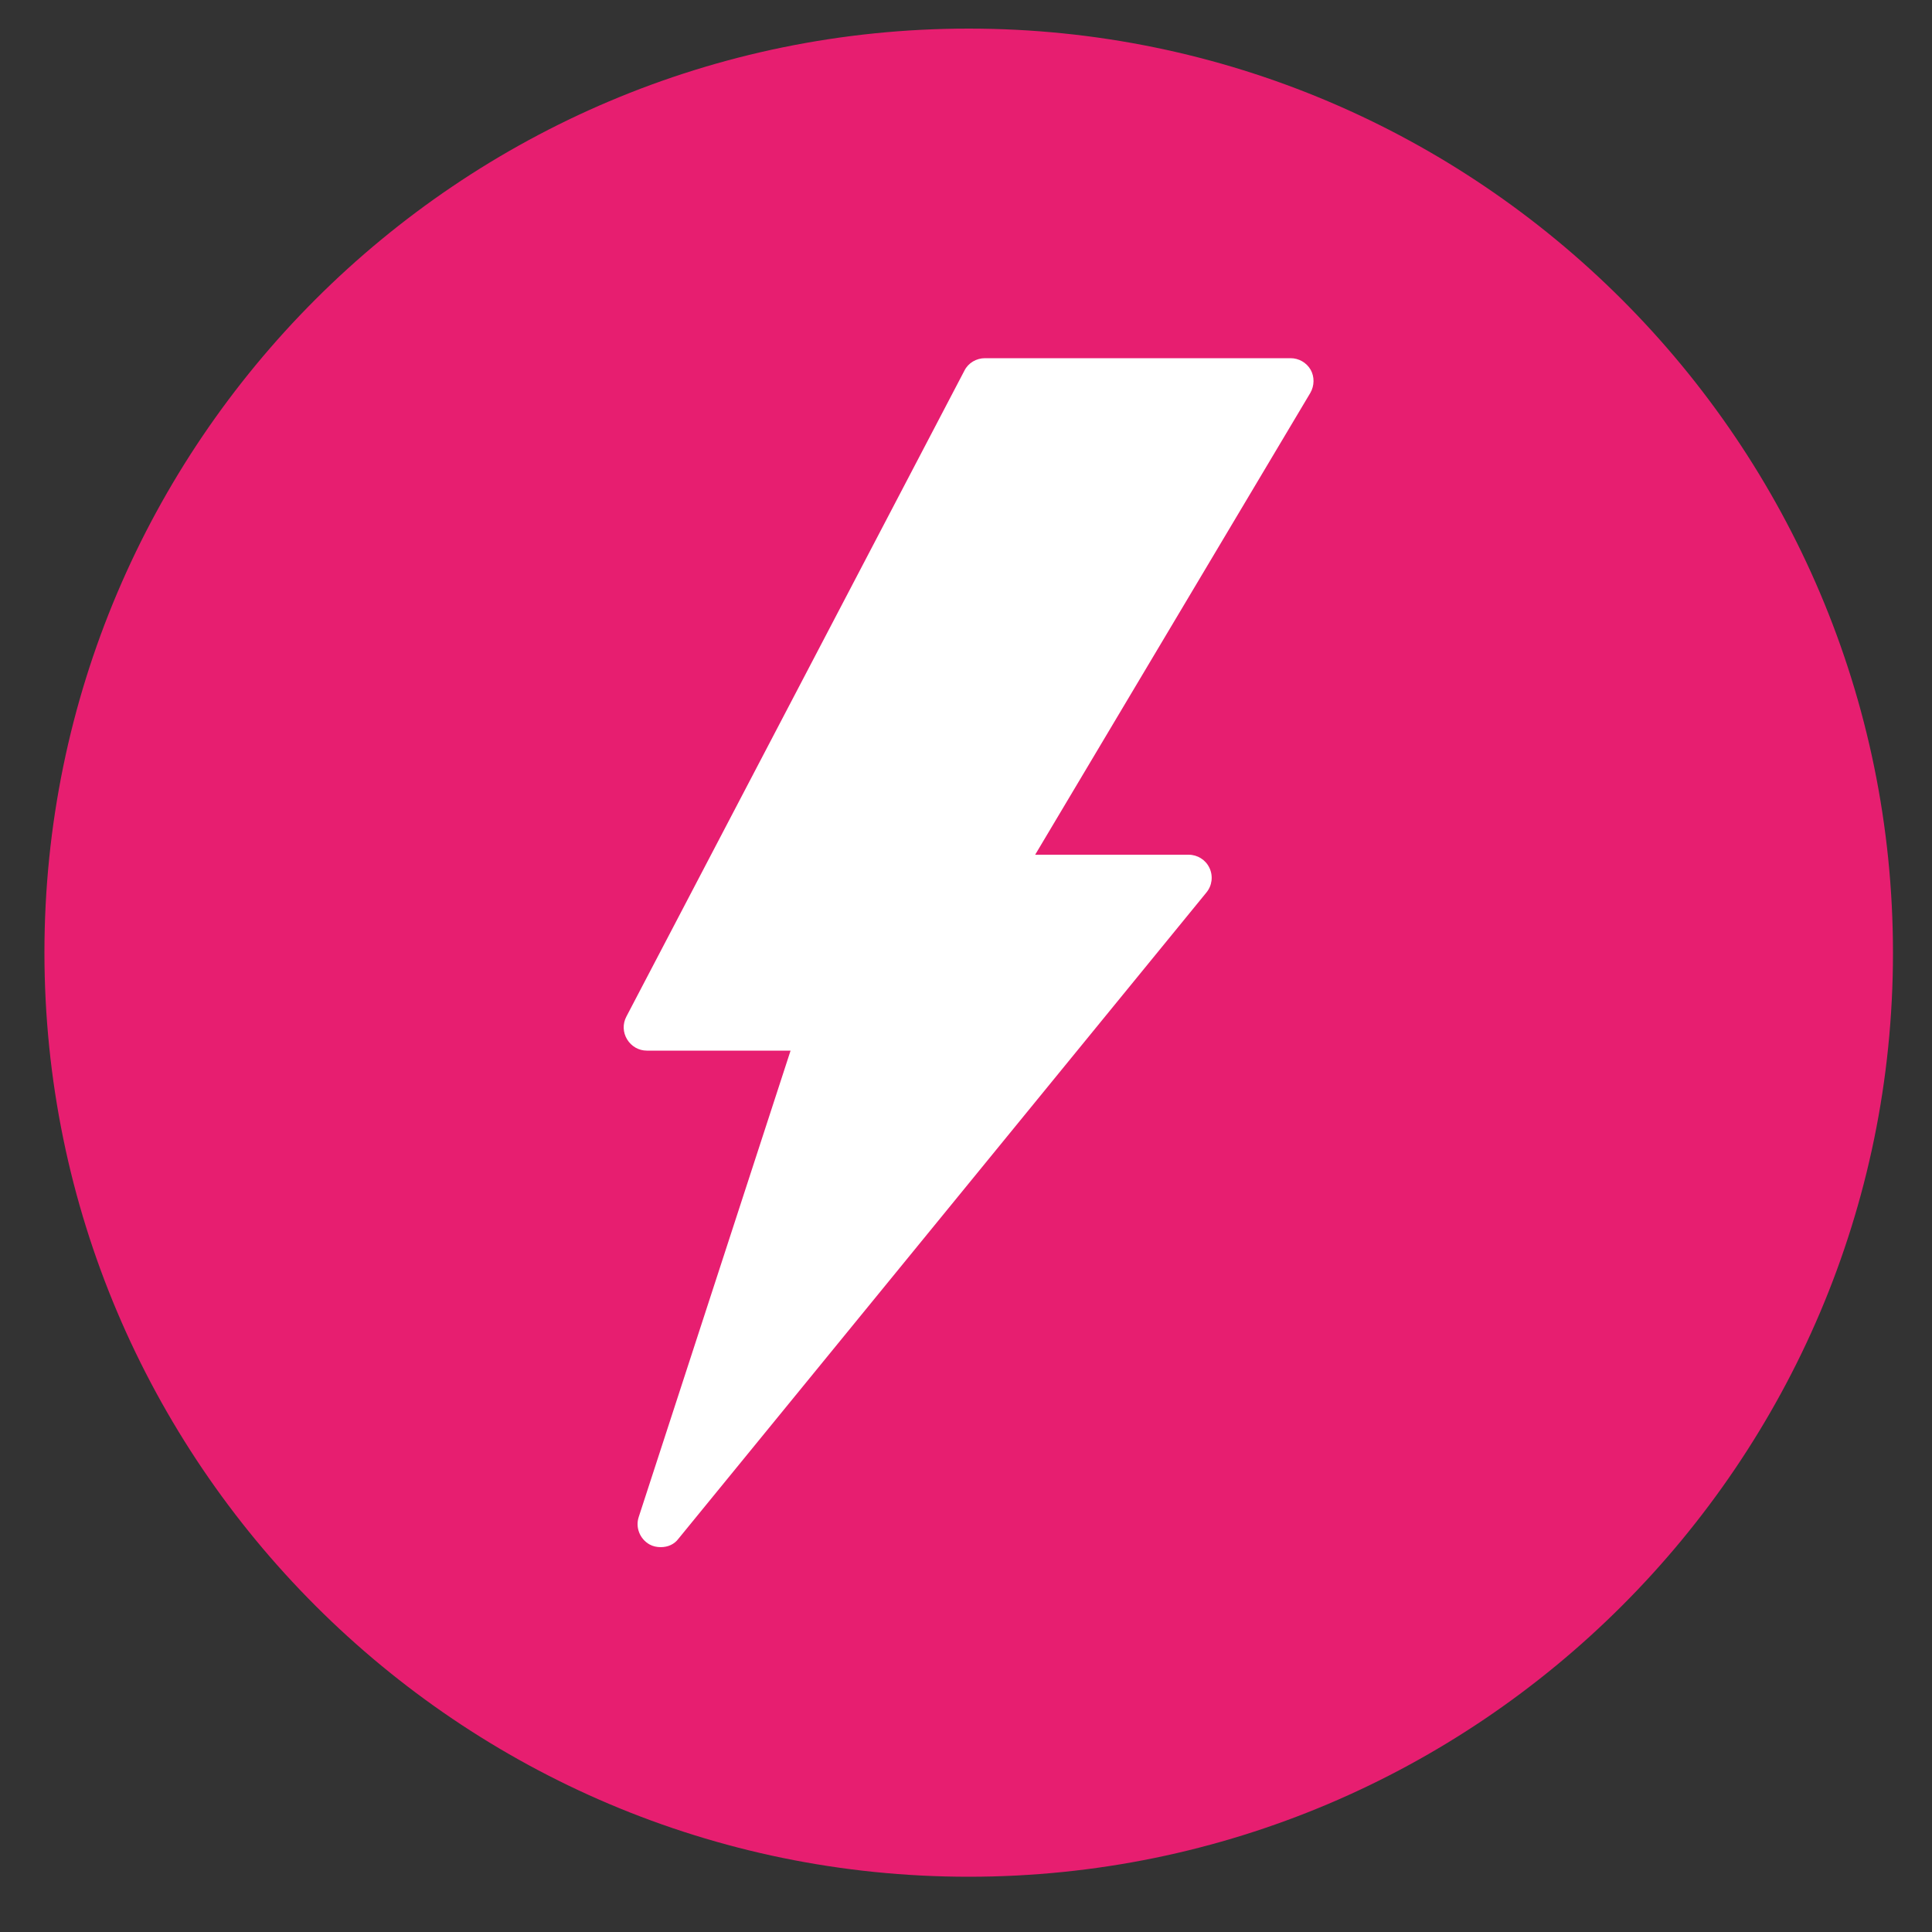
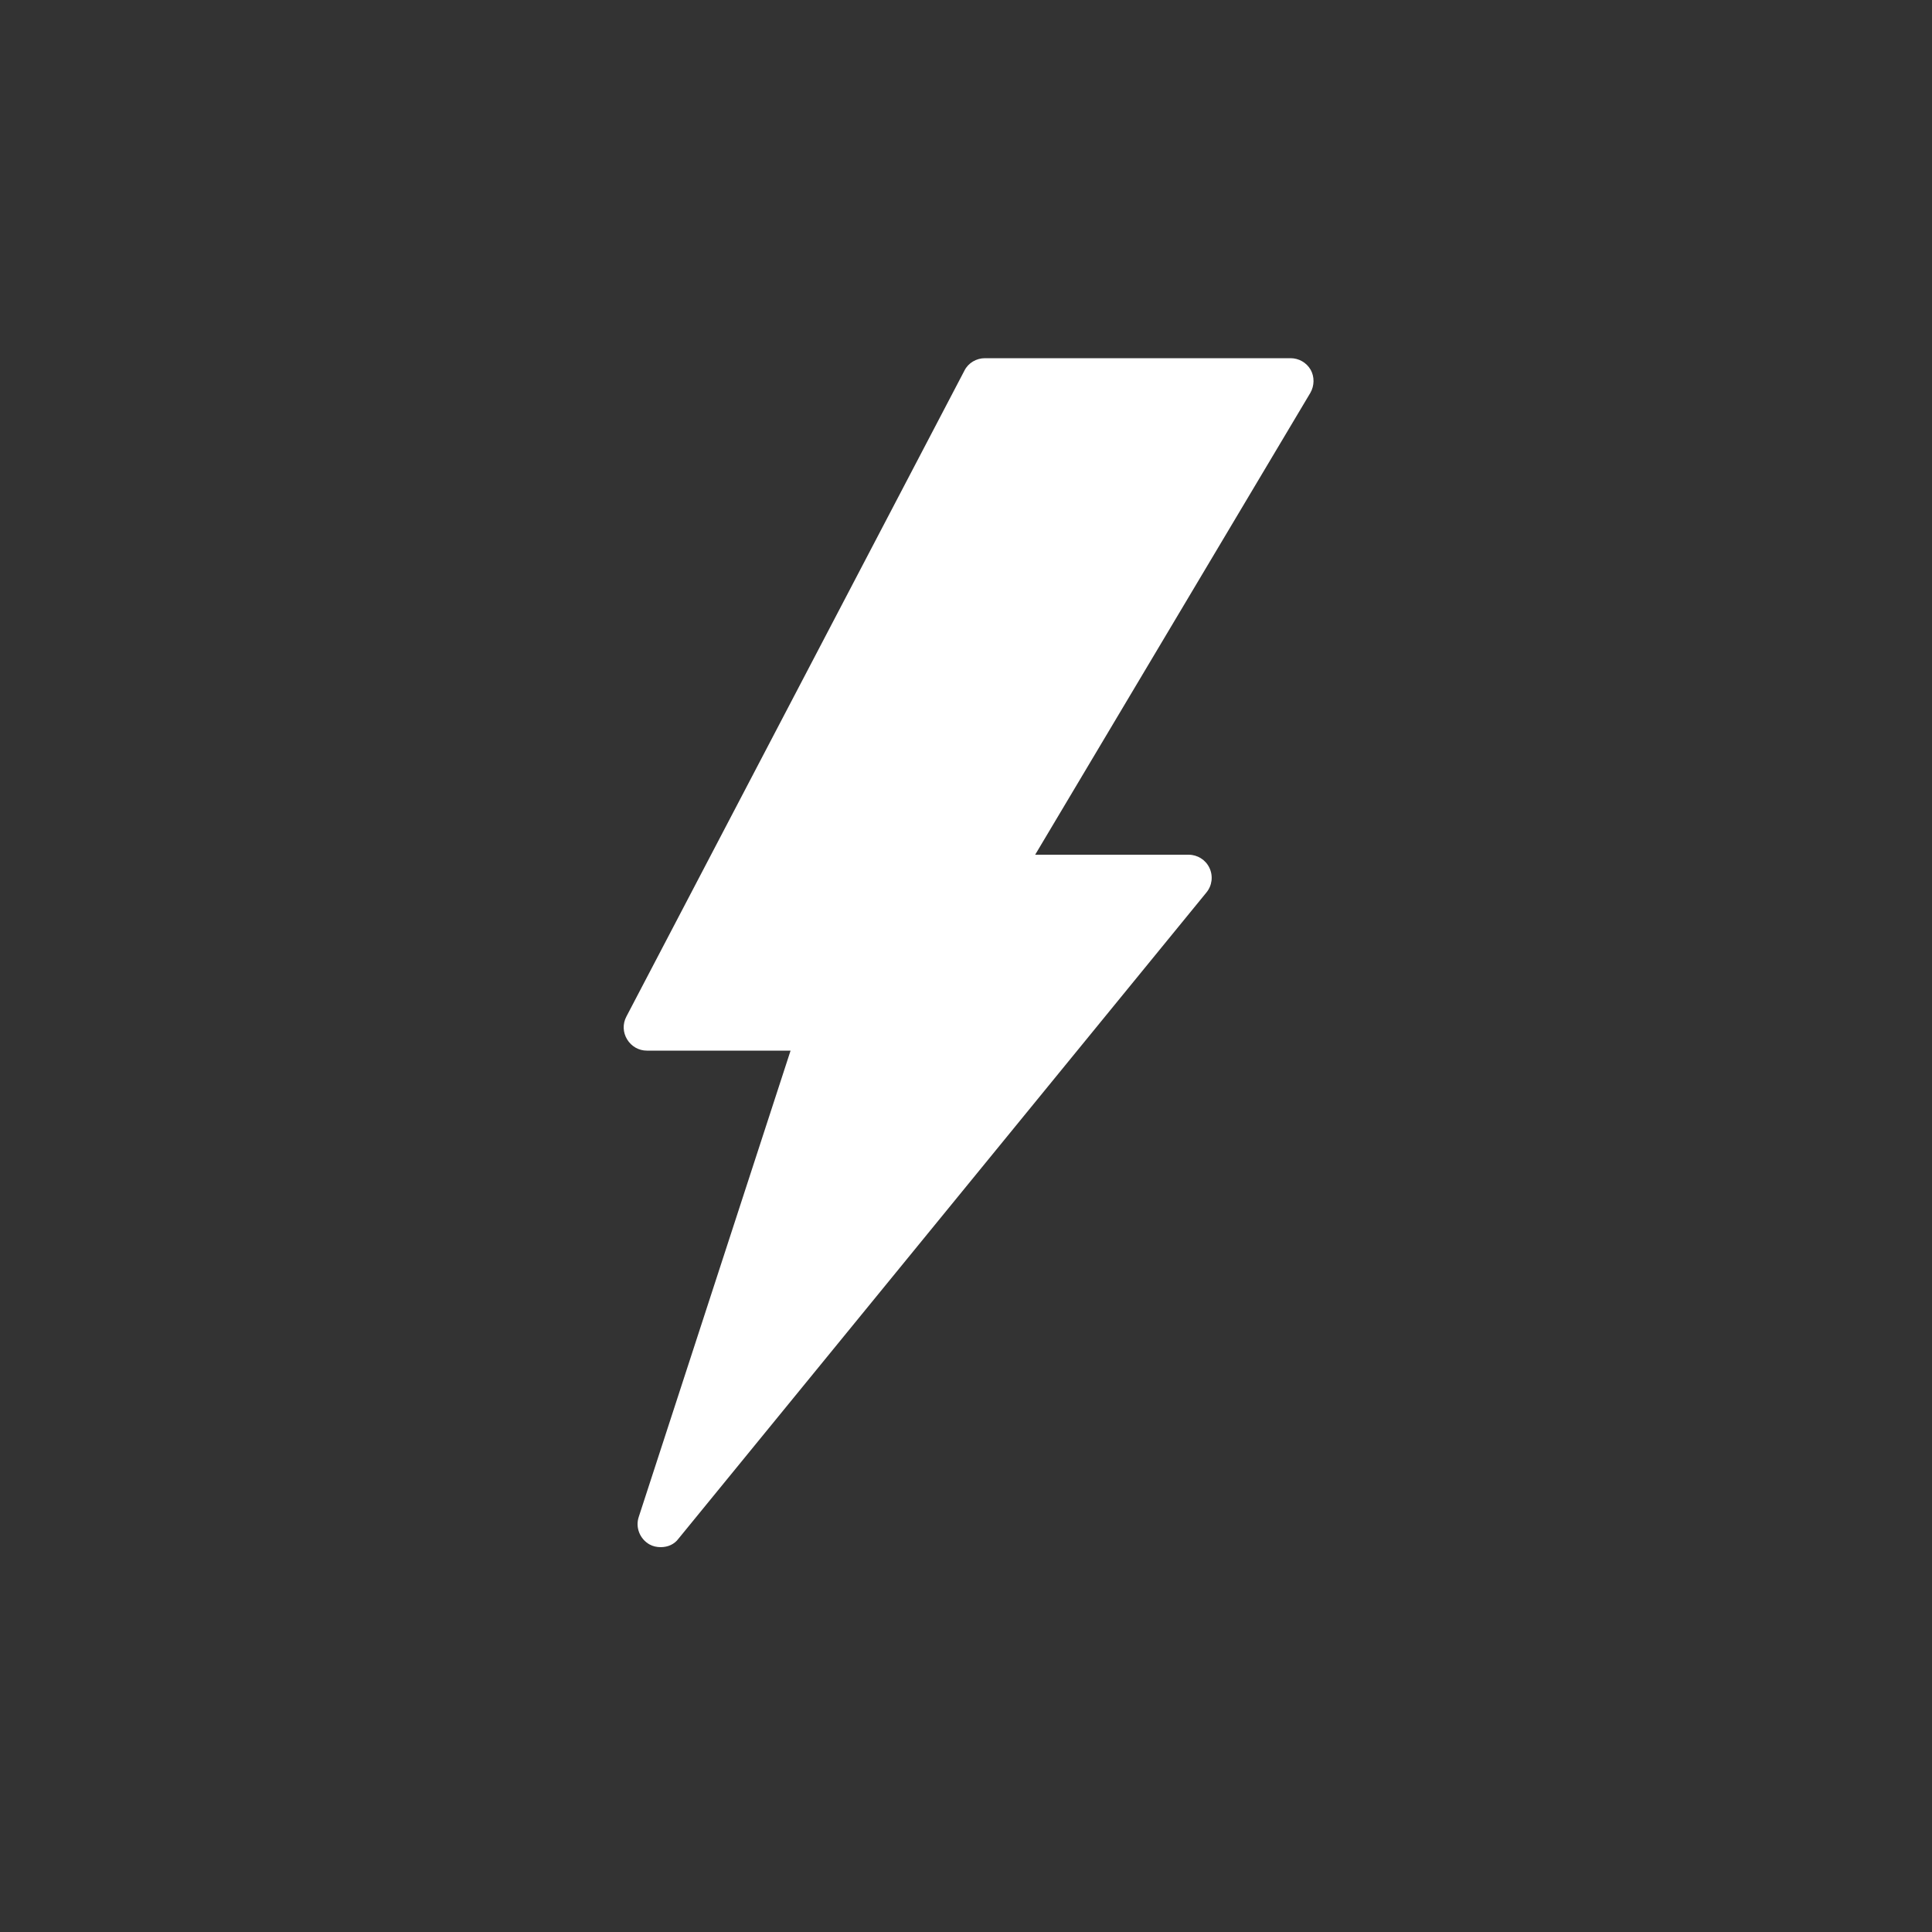
<svg xmlns="http://www.w3.org/2000/svg" version="1.1" id="Layer_1" x="0px" y="0px" viewBox="0 0 50 50" style="enable-background:new 0 0 50 50;" xml:space="preserve">
  <rect x="0" y="0" width="50" height="50" fill="#333333" stroke="none" />
  <style type="text/css">
	.st0{display:none;}
	.st1{display:inline;fill:#E71E70;}
	.st2{display:inline;fill-rule:evenodd;clip-rule:evenodd;fill:#E71E70;}
	.st3{fill:#E71E70;}
	.st4{fill:#FFFFFF;}
	.st5{display:inline;fill-rule:evenodd;clip-rule:evenodd;fill:#5B0229;}
	.st6{display:inline;fill:#5B0229;}
</style>
  <g id="electricity" class="st0">
-     <path class="st1" d="M25.07,48.57c-13.19,0-23.92-10.73-23.92-23.92S11.88,0.74,25.07,0.74s23.92,10.73,23.92,23.92   S38.25,48.57,25.07,48.57z M25.07,2.74c-12.08,0-21.92,9.83-21.92,21.92s9.83,21.92,21.92,21.92s21.92-9.83,21.92-21.92   S37.15,2.74,25.07,2.74z M17.56,39.82L31.22,23.1c0.15-0.18,0.18-0.43,0.08-0.64s-0.31-0.34-0.54-0.34h-3.97l7.12-11.95   c0.11-0.19,0.11-0.42,0.01-0.6c-0.11-0.19-0.31-0.3-0.52-0.3h-7.91c-0.22,0-0.43,0.12-0.53,0.32l-8.75,16.72   c-0.1,0.19-0.09,0.41,0.02,0.59s0.3,0.29,0.51,0.29h3.72l-3.93,12.07c-0.09,0.27,0.03,0.57,0.28,0.71   c0.09,0.05,0.19,0.07,0.29,0.07C17.28,40.04,17.45,39.97,17.56,39.82z" />
-   </g>
+     </g>
  <g id="gas" class="st0">
-     <path class="st2" d="M28.2,38.76c-0.28,0-0.54-0.15-0.68-0.41c-0.18-0.33-0.1-0.75,0.2-0.99c1.43-1.13,2.26-2.84,2.4-4.95   c0.21-3.08-1.04-6.65-3.24-9.47c-0.35,1.01-0.97,1.95-1.61,2.92c-0.97,1.46-1.96,2.97-2.12,4.92c-0.02,0.31-0.23,0.57-0.52,0.67   c-0.09,0.03-0.17,0.05-0.26,0.05c-0.21,0-0.41-0.08-0.56-0.24c-0.31-0.32-0.65-0.85-0.94-1.48c-1.05,2.65-0.02,5.56,1.71,7.52   c0.24,0.27,0.26,0.67,0.06,0.96c-0.15,0.21-0.39,0.33-0.64,0.33c-0.1,0-0.19-0.02-0.28-0.05c-0.6-0.23-1.61-0.77-2.35-1.25   c-3.24-2.09-5.17-5.63-5.17-9.48c0-4.83,2.68-8.51,5.04-11.76c1.89-2.6,3.53-4.85,3.37-7.09c-0.02-0.29,0.13-0.58,0.38-0.73   c0.12-0.07,0.26-0.11,0.4-0.11c0.15,0,0.3,0.04,0.42,0.13c1.35,0.88,13.2,8.87,12.94,19.57c-0.11,4.43-2.6,8.34-6.52,10.19   c-0.58,0.27-1.19,0.49-1.77,0.69C28.37,38.75,28.28,38.76,28.2,38.76z M48.98,24.66c0-13.19-10.73-23.92-23.92-23.92   S1.14,11.47,1.14,24.66s10.73,23.92,23.92,23.92C38.25,48.57,48.98,37.84,48.98,24.66z M46.98,24.66   c0,12.08-9.83,21.92-21.92,21.92S3.15,36.74,3.15,24.66S12.98,2.74,25.07,2.74S46.98,12.57,46.98,24.66z" />
+     <path class="st2" d="M28.2,38.76c-0.28,0-0.54-0.15-0.68-0.41c-0.18-0.33-0.1-0.75,0.2-0.99c1.43-1.13,2.26-2.84,2.4-4.95   c0.21-3.08-1.04-6.65-3.24-9.47c-0.35,1.01-0.97,1.95-1.61,2.92c-0.97,1.46-1.96,2.97-2.12,4.92c-0.02,0.31-0.23,0.57-0.52,0.67   c-0.09,0.03-0.17,0.05-0.26,0.05c-0.21,0-0.41-0.08-0.56-0.24c-0.31-0.32-0.65-0.85-0.94-1.48c-1.05,2.65-0.02,5.56,1.71,7.52   c0.24,0.27,0.26,0.67,0.06,0.96c-0.15,0.21-0.39,0.33-0.64,0.33c-0.1,0-0.19-0.02-0.28-0.05c-0.6-0.23-1.61-0.77-2.35-1.25   c-3.24-2.09-5.17-5.63-5.17-9.48c0-4.83,2.68-8.51,5.04-11.76c1.89-2.6,3.53-4.85,3.37-7.09c0.12-0.07,0.26-0.11,0.4-0.11c0.15,0,0.3,0.04,0.42,0.13c1.35,0.88,13.2,8.87,12.94,19.57c-0.11,4.43-2.6,8.34-6.52,10.19   c-0.58,0.27-1.19,0.49-1.77,0.69C28.37,38.75,28.28,38.76,28.2,38.76z M48.98,24.66c0-13.19-10.73-23.92-23.92-23.92   S1.14,11.47,1.14,24.66s10.73,23.92,23.92,23.92C38.25,48.57,48.98,37.84,48.98,24.66z M46.98,24.66   c0,12.08-9.83,21.92-21.92,21.92S3.15,36.74,3.15,24.66S12.98,2.74,25.07,2.74S46.98,12.57,46.98,24.66z" />
  </g>
  <g id="gasandelectricity" class="st0">
-     <path class="st2" d="M35.15,34.55c-0.22,0-0.43-0.12-0.54-0.32c-0.15-0.27-0.08-0.6,0.16-0.79c1.14-0.9,1.8-2.26,1.91-3.95   c0.17-2.45-0.83-5.3-2.58-7.55c-0.28,0.81-0.77,1.55-1.28,2.32c-0.77,1.16-1.56,2.37-1.69,3.92c-0.02,0.24-0.18,0.45-0.41,0.54   c-0.07,0.02-0.14,0.04-0.21,0.04c-0.17,0-0.33-0.07-0.45-0.19c-0.25-0.26-0.52-0.68-0.75-1.18c-0.84,2.11-0.02,4.43,1.36,5.99   c0.19,0.21,0.21,0.53,0.04,0.77c-0.12,0.17-0.31,0.27-0.51,0.27c-0.08,0-0.15-0.01-0.23-0.04c-0.48-0.19-1.29-0.62-1.88-1   c-2.58-1.66-4.12-4.49-4.12-7.55c0-3.85,2.13-6.78,4.01-9.37c1.51-2.08,2.81-3.87,2.69-5.65c-0.02-0.23,0.1-0.46,0.3-0.58   c0.1-0.06,0.21-0.09,0.32-0.09c0.12,0,0.24,0.03,0.34,0.1c1.08,0.7,10.52,7.07,10.31,15.59c-0.09,3.53-2.08,6.64-5.19,8.12   c-0.46,0.22-0.95,0.39-1.41,0.55C35.28,34.53,35.22,34.55,35.15,34.55z M11.12,35.29l10.89-13.32c0.12-0.14,0.14-0.34,0.06-0.51   s-0.25-0.27-0.43-0.27h-3.17l5.67-9.52c0.09-0.15,0.09-0.33,0-0.48c-0.08-0.15-0.24-0.24-0.42-0.24h-6.3   c-0.18,0-0.34,0.1-0.42,0.26l-6.97,13.32c-0.08,0.15-0.07,0.33,0.01,0.47c0.09,0.14,0.24,0.23,0.41,0.23h2.96l-3.13,9.62   c-0.07,0.22,0.02,0.46,0.23,0.57c0.07,0.04,0.15,0.06,0.23,0.06C10.89,35.46,11.03,35.4,11.12,35.29z M48.98,24.66   c0-13.19-10.73-23.92-23.92-23.92S1.14,11.47,1.14,24.66s10.73,23.92,23.92,23.92C38.25,48.57,48.98,37.84,48.98,24.66z    M46.98,24.66c0,12.08-9.83,21.92-21.92,21.92S3.15,36.74,3.15,24.66S12.98,2.74,25.07,2.74S46.98,12.57,46.98,24.66z" />
-   </g>
+     </g>
  <g id="broadband" class="st0">
-     <path class="st1" d="M40.28,20.76l-1.65,1.64c-0.3,0.29-0.77,0.3-1.08,0.02c-7.04-6.45-17.92-6.45-24.96,0   c-0.31,0.28-0.78,0.28-1.08-0.02l-1.65-1.64c-0.31-0.31-0.3-0.81,0.02-1.11c8.55-7.9,21.84-7.91,30.39,0   C40.58,19.95,40.59,20.45,40.28,20.76z M34.87,26.25l-1.66,1.64c-0.29,0.29-0.76,0.3-1.06,0.04c-4.04-3.49-10.11-3.5-14.16,0   c-0.31,0.27-0.77,0.25-1.06-0.04l-1.66-1.64c-0.32-0.31-0.31-0.82,0.03-1.12c5.55-4.91,14-4.92,19.56,0   C35.18,25.42,35.19,25.93,34.87,26.25z M28.15,32.25c0,1.71-1.38,3.09-3.09,3.09s-3.09-1.38-3.09-3.09s1.38-3.09,3.09-3.09   S28.15,30.54,28.15,32.25z M25.07,48.57c-13.19,0-23.92-10.73-23.92-23.92S11.88,0.74,25.07,0.74s23.92,10.73,23.92,23.92   S38.25,48.57,25.07,48.57z M25.07,2.74c-12.08,0-21.92,9.83-21.92,21.92s9.83,21.92,21.92,21.92s21.92-9.83,21.92-21.92   S37.15,2.74,25.07,2.74z" />
-   </g>
+     </g>
  <g id="electricity_1_">
-     <path class="st3" d="M25.07,48.57c-13.19,0-23.92-10.73-23.92-23.92S11.88,0.74,25.07,0.74s23.92,10.73,23.92,23.92   S38.25,48.57,25.07,48.57z" />
    <path class="st4" d="M17.56,39.82L31.22,23.1c0.15-0.18,0.18-0.43,0.08-0.64s-0.31-0.34-0.54-0.34h-3.97l7.12-11.95   c0.11-0.19,0.11-0.42,0.01-0.6c-0.11-0.19-0.31-0.3-0.52-0.3h-7.91c-0.22,0-0.43,0.12-0.53,0.32l-8.75,16.72   c-0.1,0.19-0.09,0.41,0.02,0.59s0.3,0.29,0.51,0.29h3.72l-3.93,12.07c-0.09,0.27,0.03,0.57,0.28,0.71   c0.09,0.05,0.19,0.07,0.29,0.07C17.28,40.04,17.45,39.97,17.56,39.82z" />
  </g>
  <g id="gas_1_" class="st0">
    <path class="st5" d="M28.2,38.76c-0.28,0-0.54-0.15-0.68-0.41c-0.18-0.33-0.1-0.75,0.2-0.99c1.43-1.13,2.26-2.84,2.4-4.95   c0.21-3.08-1.04-6.65-3.24-9.47c-0.35,1.01-0.97,1.95-1.61,2.92c-0.97,1.46-1.96,2.97-2.12,4.92c-0.02,0.31-0.23,0.57-0.52,0.67   c-0.09,0.03-0.17,0.05-0.26,0.05c-0.21,0-0.41-0.08-0.56-0.24c-0.31-0.32-0.65-0.85-0.94-1.48c-1.05,2.65-0.02,5.56,1.71,7.52   c0.24,0.27,0.26,0.67,0.06,0.96c-0.15,0.21-0.39,0.33-0.64,0.33c-0.1,0-0.19-0.02-0.28-0.05c-0.6-0.23-1.61-0.77-2.35-1.25   c-3.24-2.09-5.17-5.63-5.17-9.48c0-4.83,2.68-8.51,5.04-11.76c1.89-2.6,3.53-4.85,3.37-7.09c-0.02-0.29,0.13-0.58,0.38-0.73   c0.12-0.07,0.26-0.11,0.4-0.11c0.15,0,0.3,0.04,0.42,0.13c1.35,0.88,13.2,8.87,12.94,19.57c-0.11,4.43-2.6,8.34-6.52,10.19   c-0.58,0.27-1.19,0.49-1.77,0.69C28.37,38.75,28.28,38.76,28.2,38.76z M48.98,24.66c0-13.19-10.73-23.92-23.92-23.92   S1.14,11.47,1.14,24.66s10.73,23.92,23.92,23.92C38.25,48.57,48.98,37.84,48.98,24.66z M46.98,24.66   c0,12.08-9.83,21.92-21.92,21.92S3.15,36.74,3.15,24.66S12.98,2.74,25.07,2.74S46.98,12.57,46.98,24.66z" />
  </g>
  <g id="gasandelectricity_1_" class="st0">
-     <path class="st5" d="M35.15,34.55c-0.22,0-0.43-0.12-0.54-0.32c-0.15-0.27-0.08-0.6,0.16-0.79c1.14-0.9,1.8-2.26,1.91-3.95   c0.17-2.45-0.83-5.3-2.58-7.55c-0.28,0.81-0.77,1.55-1.28,2.32c-0.77,1.16-1.56,2.37-1.69,3.92c-0.02,0.24-0.18,0.45-0.41,0.54   c-0.07,0.02-0.14,0.04-0.21,0.04c-0.17,0-0.33-0.07-0.45-0.19c-0.25-0.26-0.52-0.68-0.75-1.18c-0.84,2.11-0.02,4.43,1.36,5.99   c0.19,0.21,0.21,0.53,0.04,0.77c-0.12,0.17-0.31,0.27-0.51,0.27c-0.08,0-0.15-0.01-0.23-0.04c-0.48-0.19-1.29-0.62-1.88-1   c-2.58-1.66-4.12-4.49-4.12-7.55c0-3.85,2.13-6.78,4.01-9.37c1.51-2.08,2.81-3.87,2.69-5.65c-0.02-0.23,0.1-0.46,0.3-0.58   c0.1-0.06,0.21-0.09,0.32-0.09c0.12,0,0.24,0.03,0.34,0.1c1.08,0.7,10.52,7.07,10.31,15.59c-0.09,3.53-2.08,6.64-5.19,8.12   c-0.46,0.22-0.95,0.39-1.41,0.55C35.28,34.53,35.22,34.55,35.15,34.55z M11.12,35.29l10.89-13.32c0.12-0.14,0.14-0.34,0.06-0.51   s-0.25-0.27-0.43-0.27h-3.17l5.67-9.52c0.09-0.15,0.09-0.33,0-0.48c-0.08-0.15-0.24-0.24-0.42-0.24h-6.3   c-0.18,0-0.34,0.1-0.42,0.26l-6.97,13.32c-0.08,0.15-0.07,0.33,0.01,0.47c0.09,0.14,0.24,0.23,0.41,0.23h2.96l-3.13,9.62   c-0.07,0.22,0.02,0.46,0.23,0.57c0.07,0.04,0.15,0.06,0.23,0.06C10.89,35.46,11.03,35.4,11.12,35.29z M48.98,24.66   c0-13.19-10.73-23.92-23.92-23.92S1.14,11.47,1.14,24.66s10.73,23.92,23.92,23.92C38.25,48.57,48.98,37.84,48.98,24.66z    M46.98,24.66c0,12.08-9.83,21.92-21.92,21.92S3.15,36.74,3.15,24.66S12.98,2.74,25.07,2.74S46.98,12.57,46.98,24.66z" />
-   </g>
+     </g>
  <g id="broadband_1_" class="st0">
    <path class="st6" d="M40.28,20.76l-1.65,1.64c-0.3,0.29-0.77,0.3-1.08,0.02c-7.04-6.45-17.92-6.45-24.96,0   c-0.31,0.28-0.78,0.28-1.08-0.02l-1.65-1.64c-0.31-0.31-0.3-0.81,0.02-1.11c8.55-7.9,21.84-7.91,30.39,0   C40.58,19.95,40.59,20.45,40.28,20.76z M34.87,26.25l-1.66,1.64c-0.29,0.29-0.76,0.3-1.06,0.04c-4.04-3.49-10.11-3.5-14.16,0   c-0.31,0.27-0.77,0.25-1.06-0.04l-1.66-1.64c-0.32-0.31-0.31-0.82,0.03-1.12c5.55-4.91,14-4.92,19.56,0   C35.18,25.42,35.19,25.93,34.87,26.25z M28.15,32.25c0,1.71-1.38,3.09-3.09,3.09s-3.09-1.38-3.09-3.09s1.38-3.09,3.09-3.09   S28.15,30.54,28.15,32.25z M25.07,48.57c-13.19,0-23.92-10.73-23.92-23.92S11.88,0.74,25.07,0.74s23.92,10.73,23.92,23.92   S38.25,48.57,25.07,48.57z M25.07,2.74c-12.08,0-21.92,9.83-21.92,21.92s9.83,21.92,21.92,21.92s21.92-9.83,21.92-21.92   S37.15,2.74,25.07,2.74z" />
  </g>
</svg>